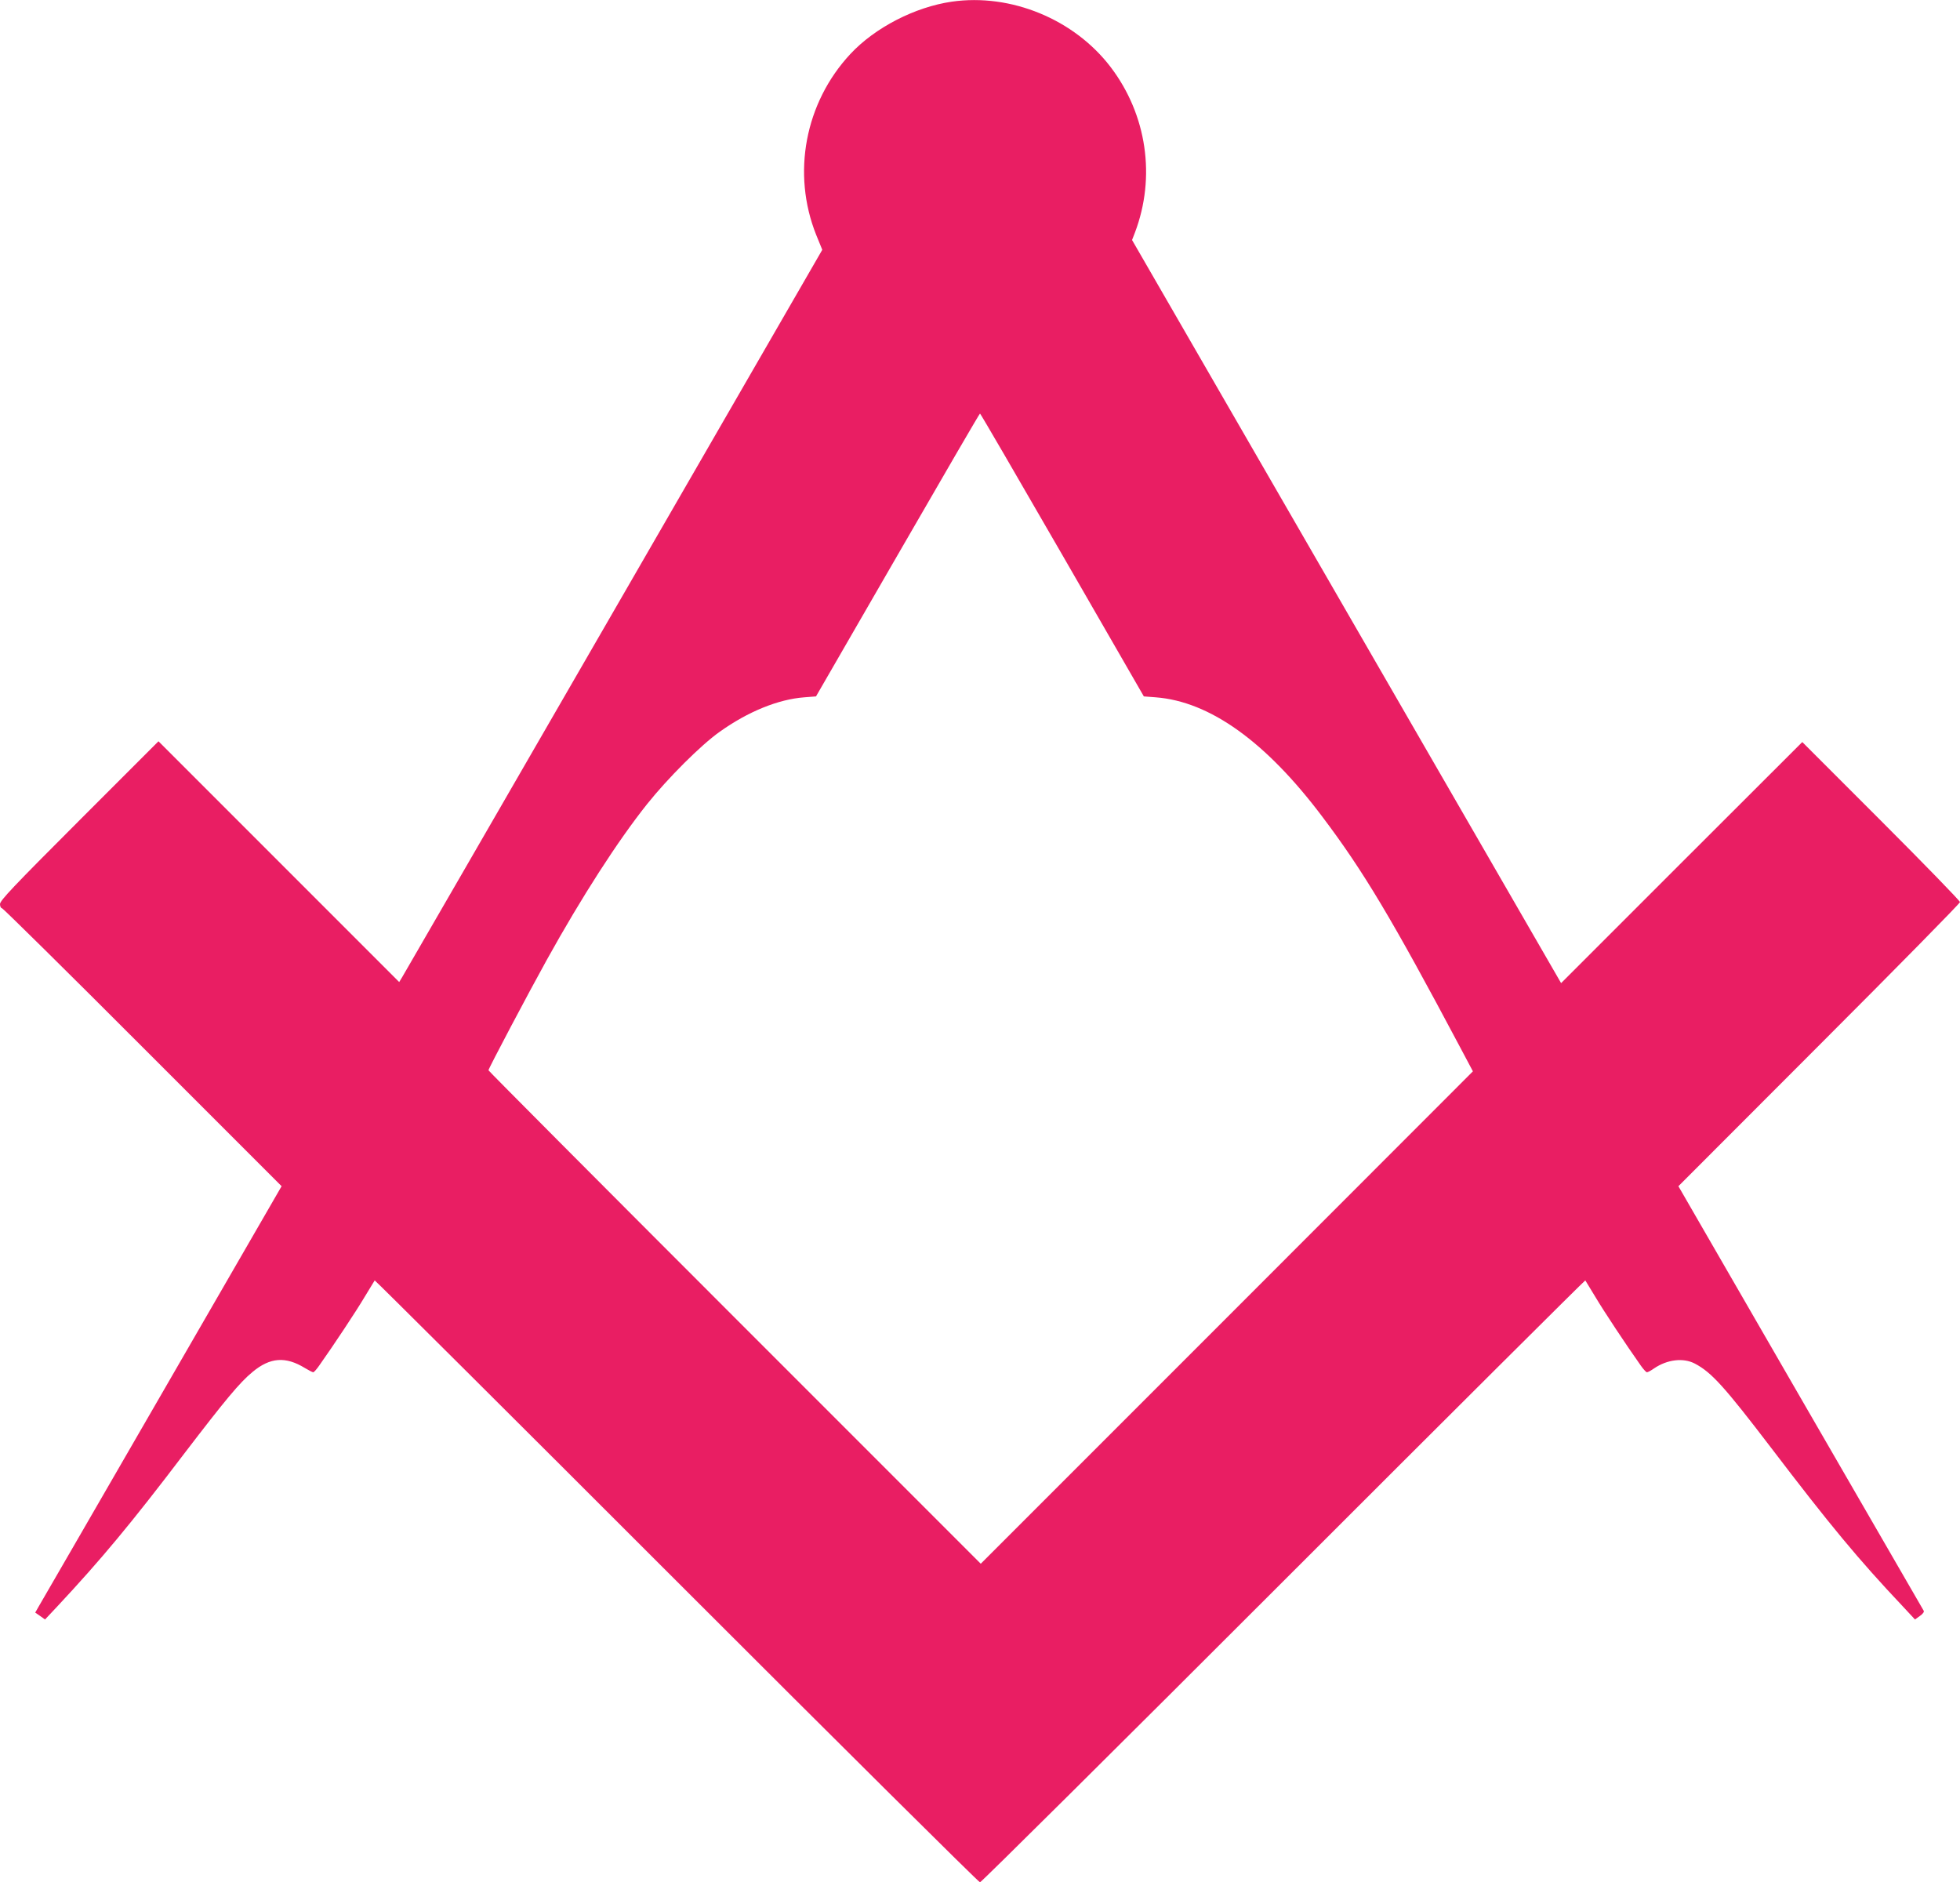
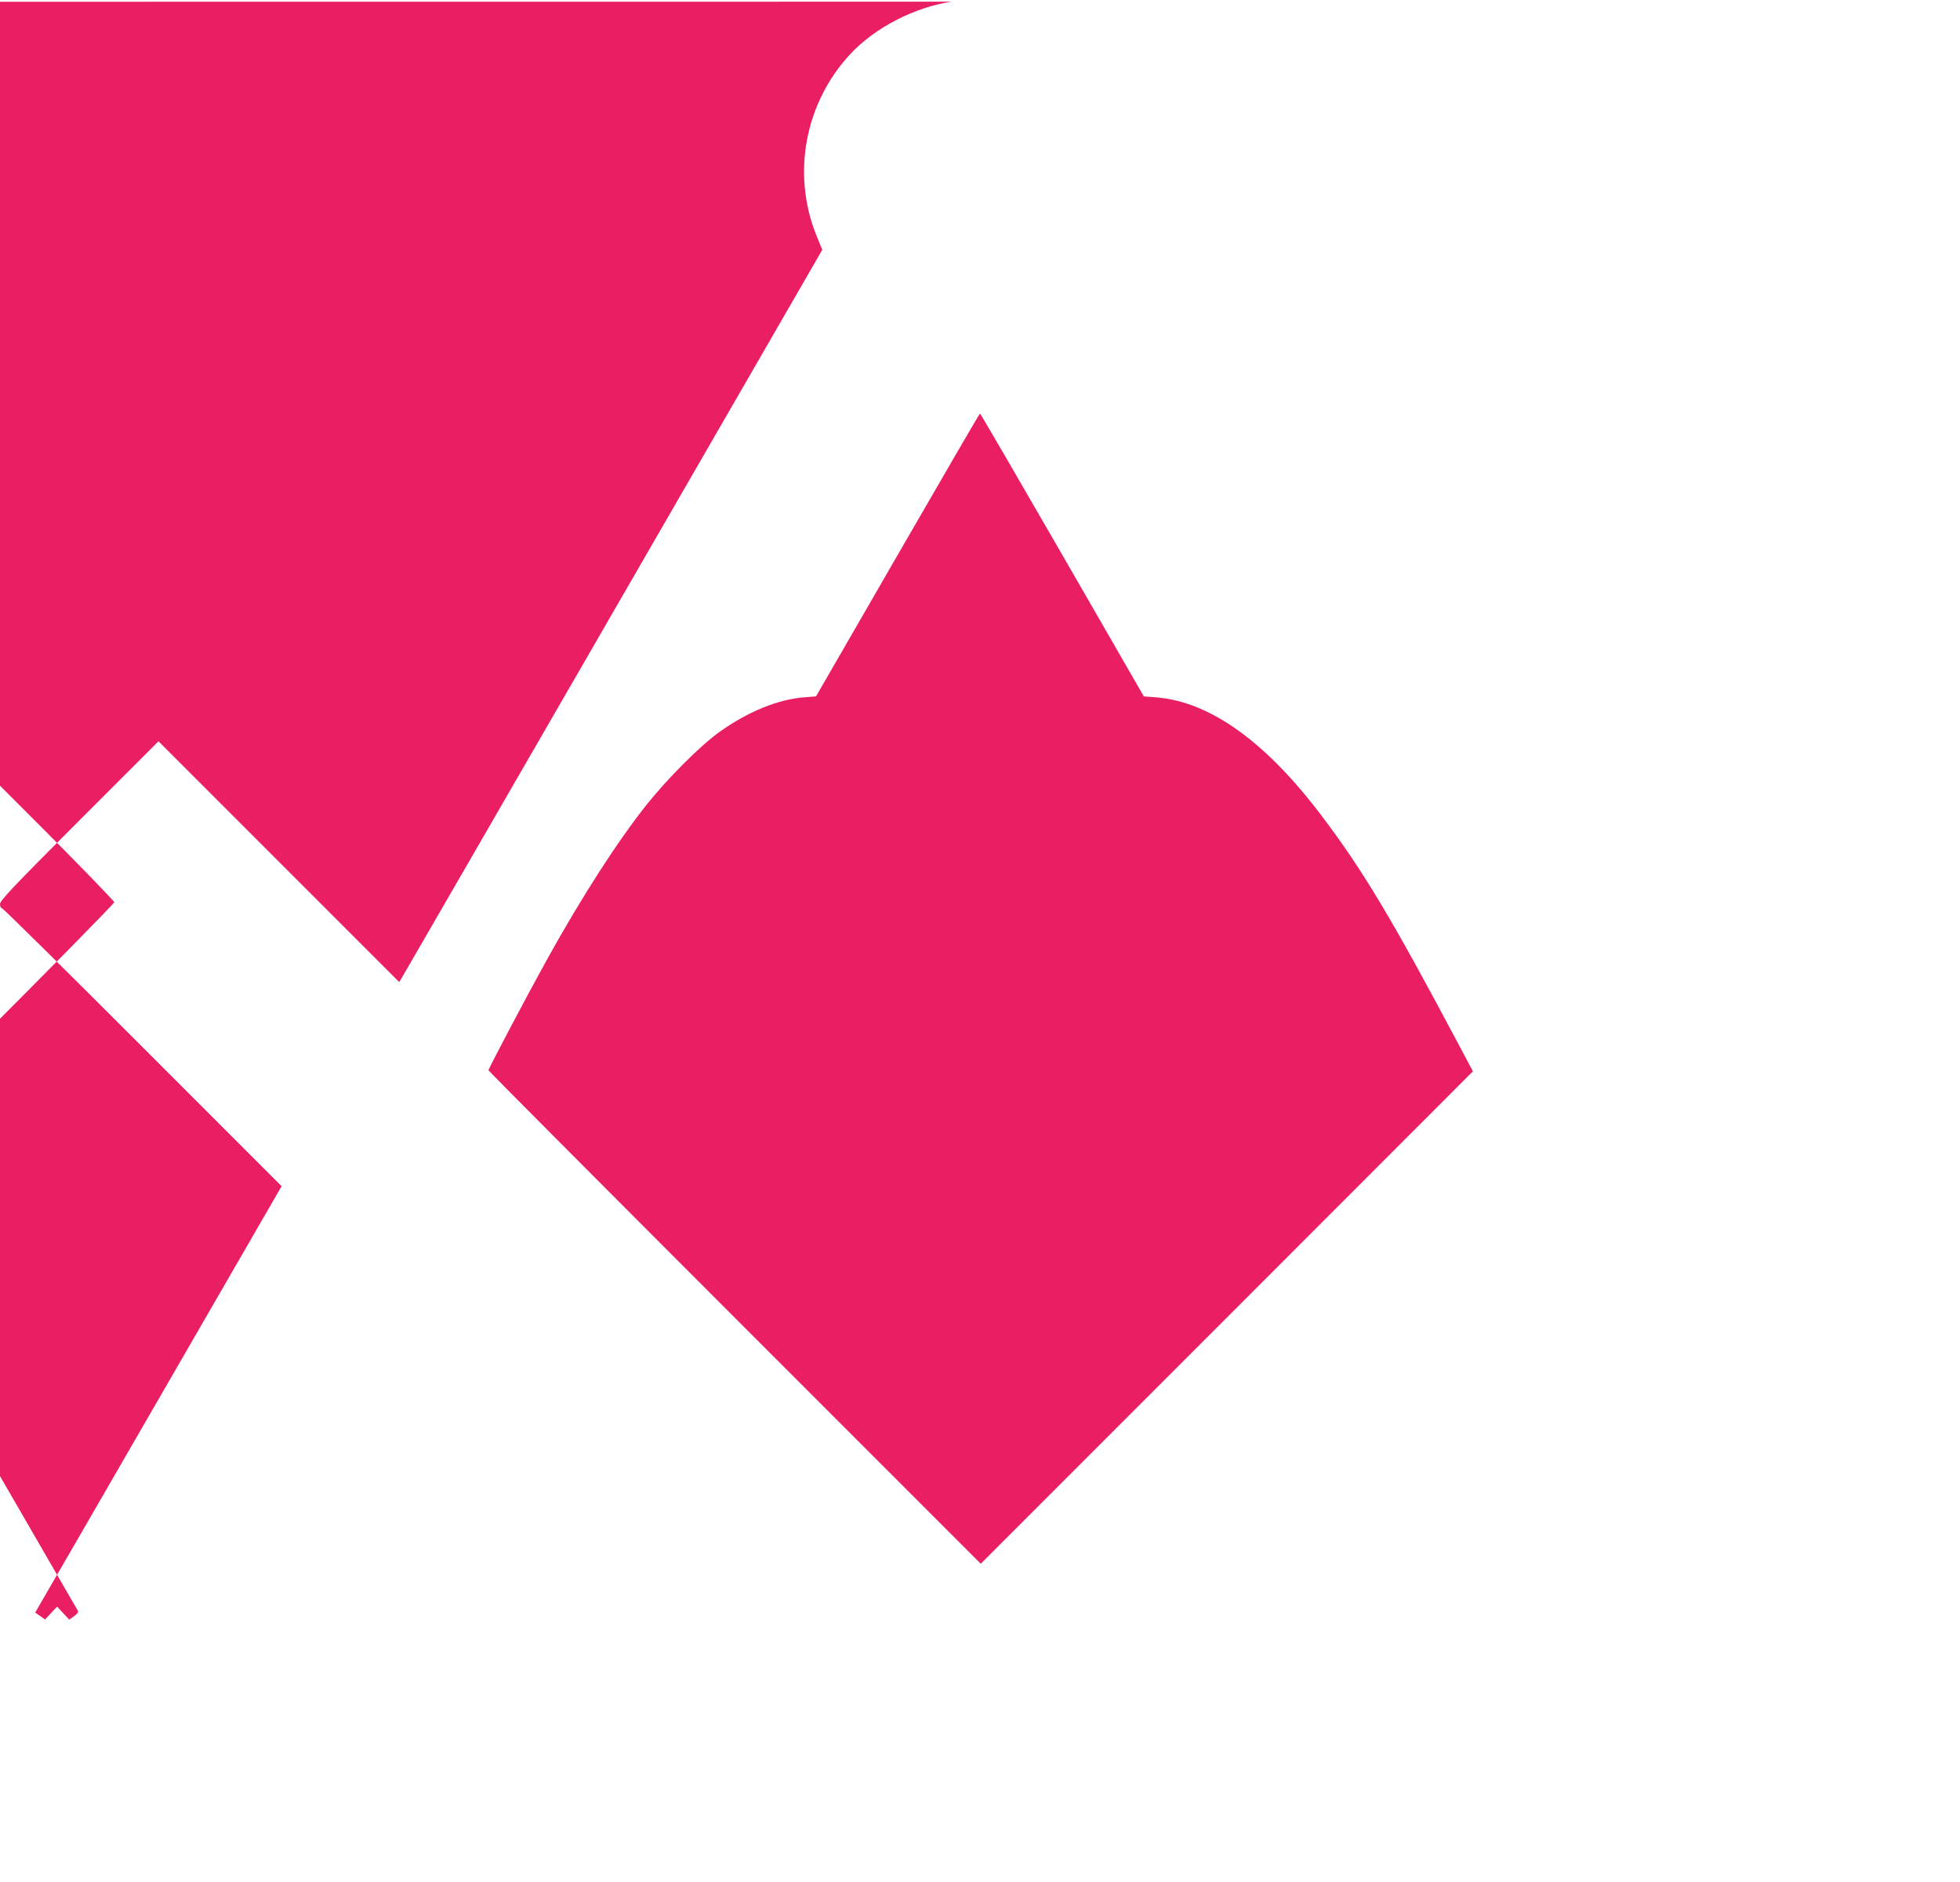
<svg xmlns="http://www.w3.org/2000/svg" version="1.0" width="1280pt" height="1229pt" viewBox="0 0 1280 1229" preserveAspectRatio="xMidYMid meet">
  <g transform="translate(0,1229) scale(0.1,-0.1)" fill="#e91e63" stroke="none">
-     <path d="M6215 12279 c-240 -35 -501 -169 -662 -342 -296 -318 -383 -779 -223 -1180 l40 -98 -1361 -2357 c-749 -1296 -1370 -2372 -1382 -2391 l-20 -33 -786 786 -786 786 -518 -518 c-432 -432 -517 -522 -517 -545 0 -15 6 -27 13 -27 6 0 420 -408 919 -908 l907 -907 -780 -1350 c-429 -742 -791 -1369 -805 -1392 l-24 -42 32 -22 32 -23 79 84 c286 306 482 541 830 999 267 349 362 464 446 533 115 96 216 103 342 26 25 -15 50 -28 55 -28 5 1 22 20 38 43 97 137 242 356 296 447 35 58 65 107 67 110 2 2 889 -881 1971 -1963 1082 -1082 1974 -1967 1982 -1967 8 0 900 885 1982 1967 1082 1082 1969 1965 1971 1963 2 -3 32 -52 67 -110 54 -91 199 -310 296 -447 16 -23 34 -42 39 -43 6 0 27 11 48 26 86 58 190 70 265 31 109 -57 193 -150 500 -552 381 -500 567 -725 859 -1034 l79 -85 32 23 c20 14 29 27 25 34 -4 7 -366 633 -805 1392 l-797 1380 919 920 c506 506 920 927 920 935 0 8 -232 247 -515 530 l-515 515 -788 -787 -787 -787 -1401 2426 -1401 2426 19 49 c137 362 78 768 -158 1079 -238 313 -652 484 -1039 428z m723 -3613 l532 -923 78 -6 c352 -27 718 -288 1088 -780 268 -355 454 -666 898 -1502 l85 -160 -1607 -1608 -1607 -1607 -1607 1607 c-885 885 -1608 1611 -1608 1615 0 11 259 501 381 721 228 411 463 776 655 1017 136 170 351 385 474 472 185 132 382 212 552 225 l77 6 533 923 c293 508 535 924 538 924 3 0 245 -416 538 -924z" />
+     <path d="M6215 12279 c-240 -35 -501 -169 -662 -342 -296 -318 -383 -779 -223 -1180 l40 -98 -1361 -2357 c-749 -1296 -1370 -2372 -1382 -2391 l-20 -33 -786 786 -786 786 -518 -518 c-432 -432 -517 -522 -517 -545 0 -15 6 -27 13 -27 6 0 420 -408 919 -908 l907 -907 -780 -1350 c-429 -742 -791 -1369 -805 -1392 l-24 -42 32 -22 32 -23 79 84 l79 -85 32 23 c20 14 29 27 25 34 -4 7 -366 633 -805 1392 l-797 1380 919 920 c506 506 920 927 920 935 0 8 -232 247 -515 530 l-515 515 -788 -787 -787 -787 -1401 2426 -1401 2426 19 49 c137 362 78 768 -158 1079 -238 313 -652 484 -1039 428z m723 -3613 l532 -923 78 -6 c352 -27 718 -288 1088 -780 268 -355 454 -666 898 -1502 l85 -160 -1607 -1608 -1607 -1607 -1607 1607 c-885 885 -1608 1611 -1608 1615 0 11 259 501 381 721 228 411 463 776 655 1017 136 170 351 385 474 472 185 132 382 212 552 225 l77 6 533 923 c293 508 535 924 538 924 3 0 245 -416 538 -924z" />
  </g>
</svg>